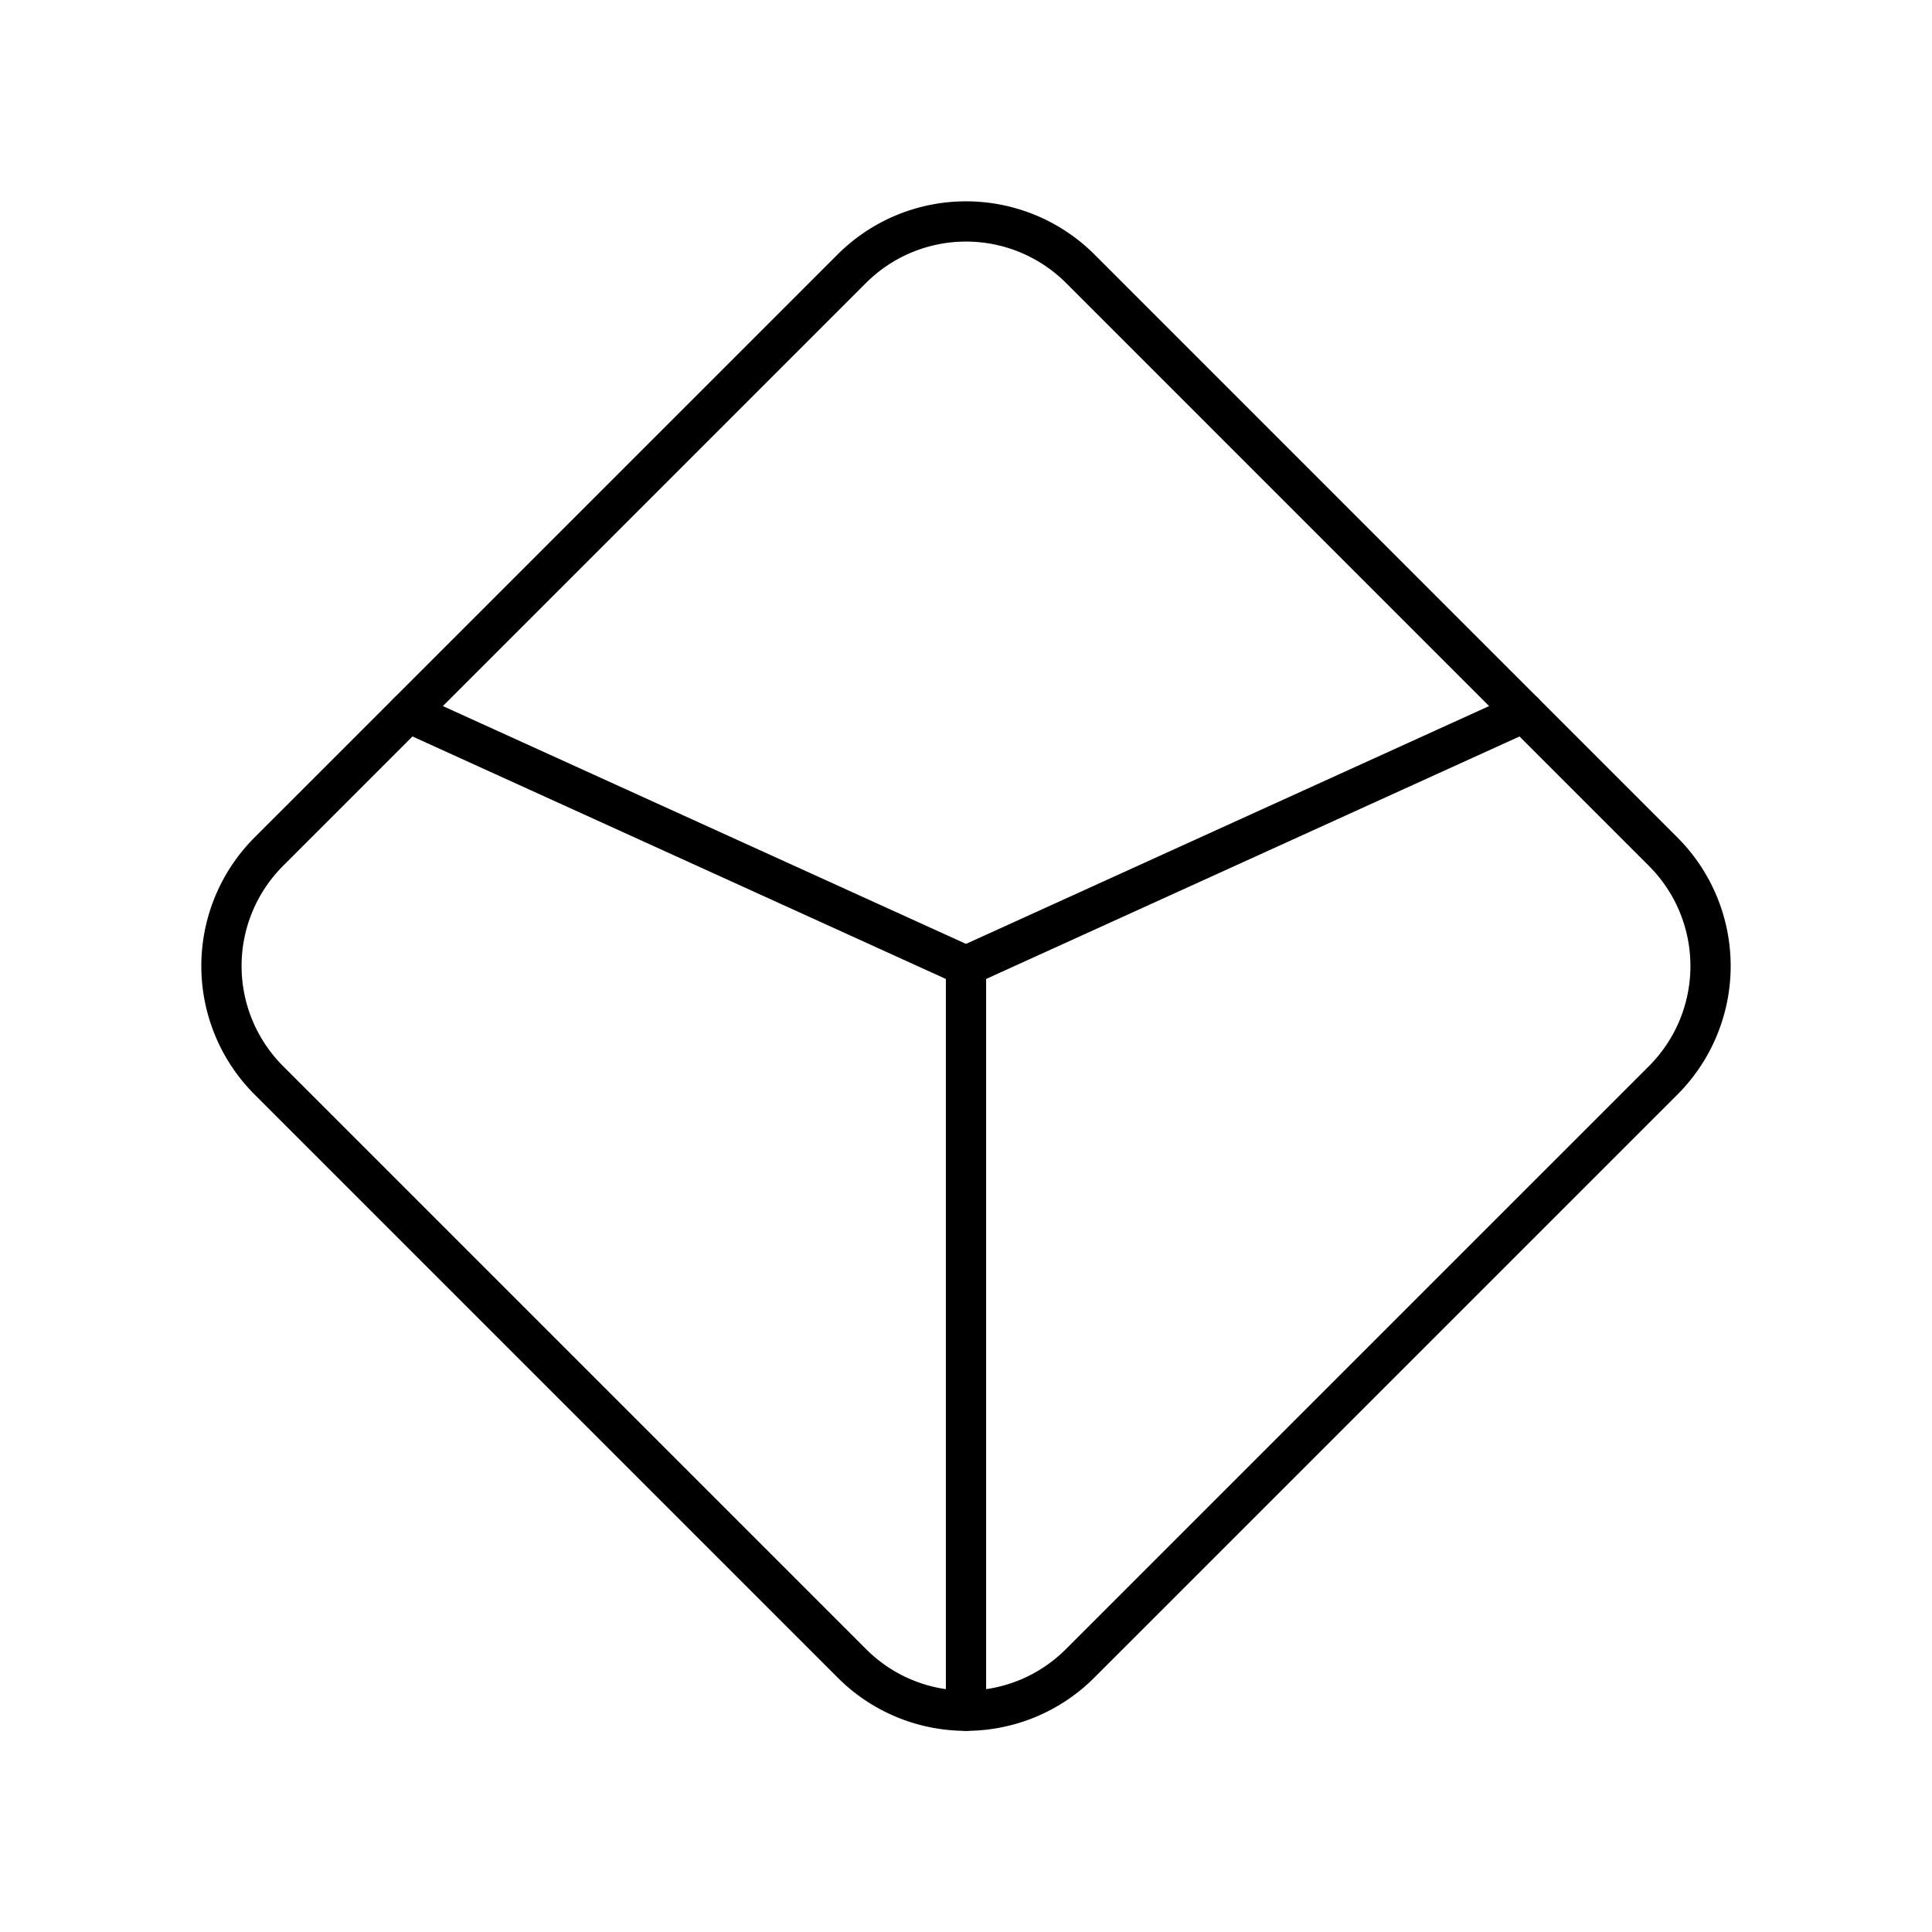
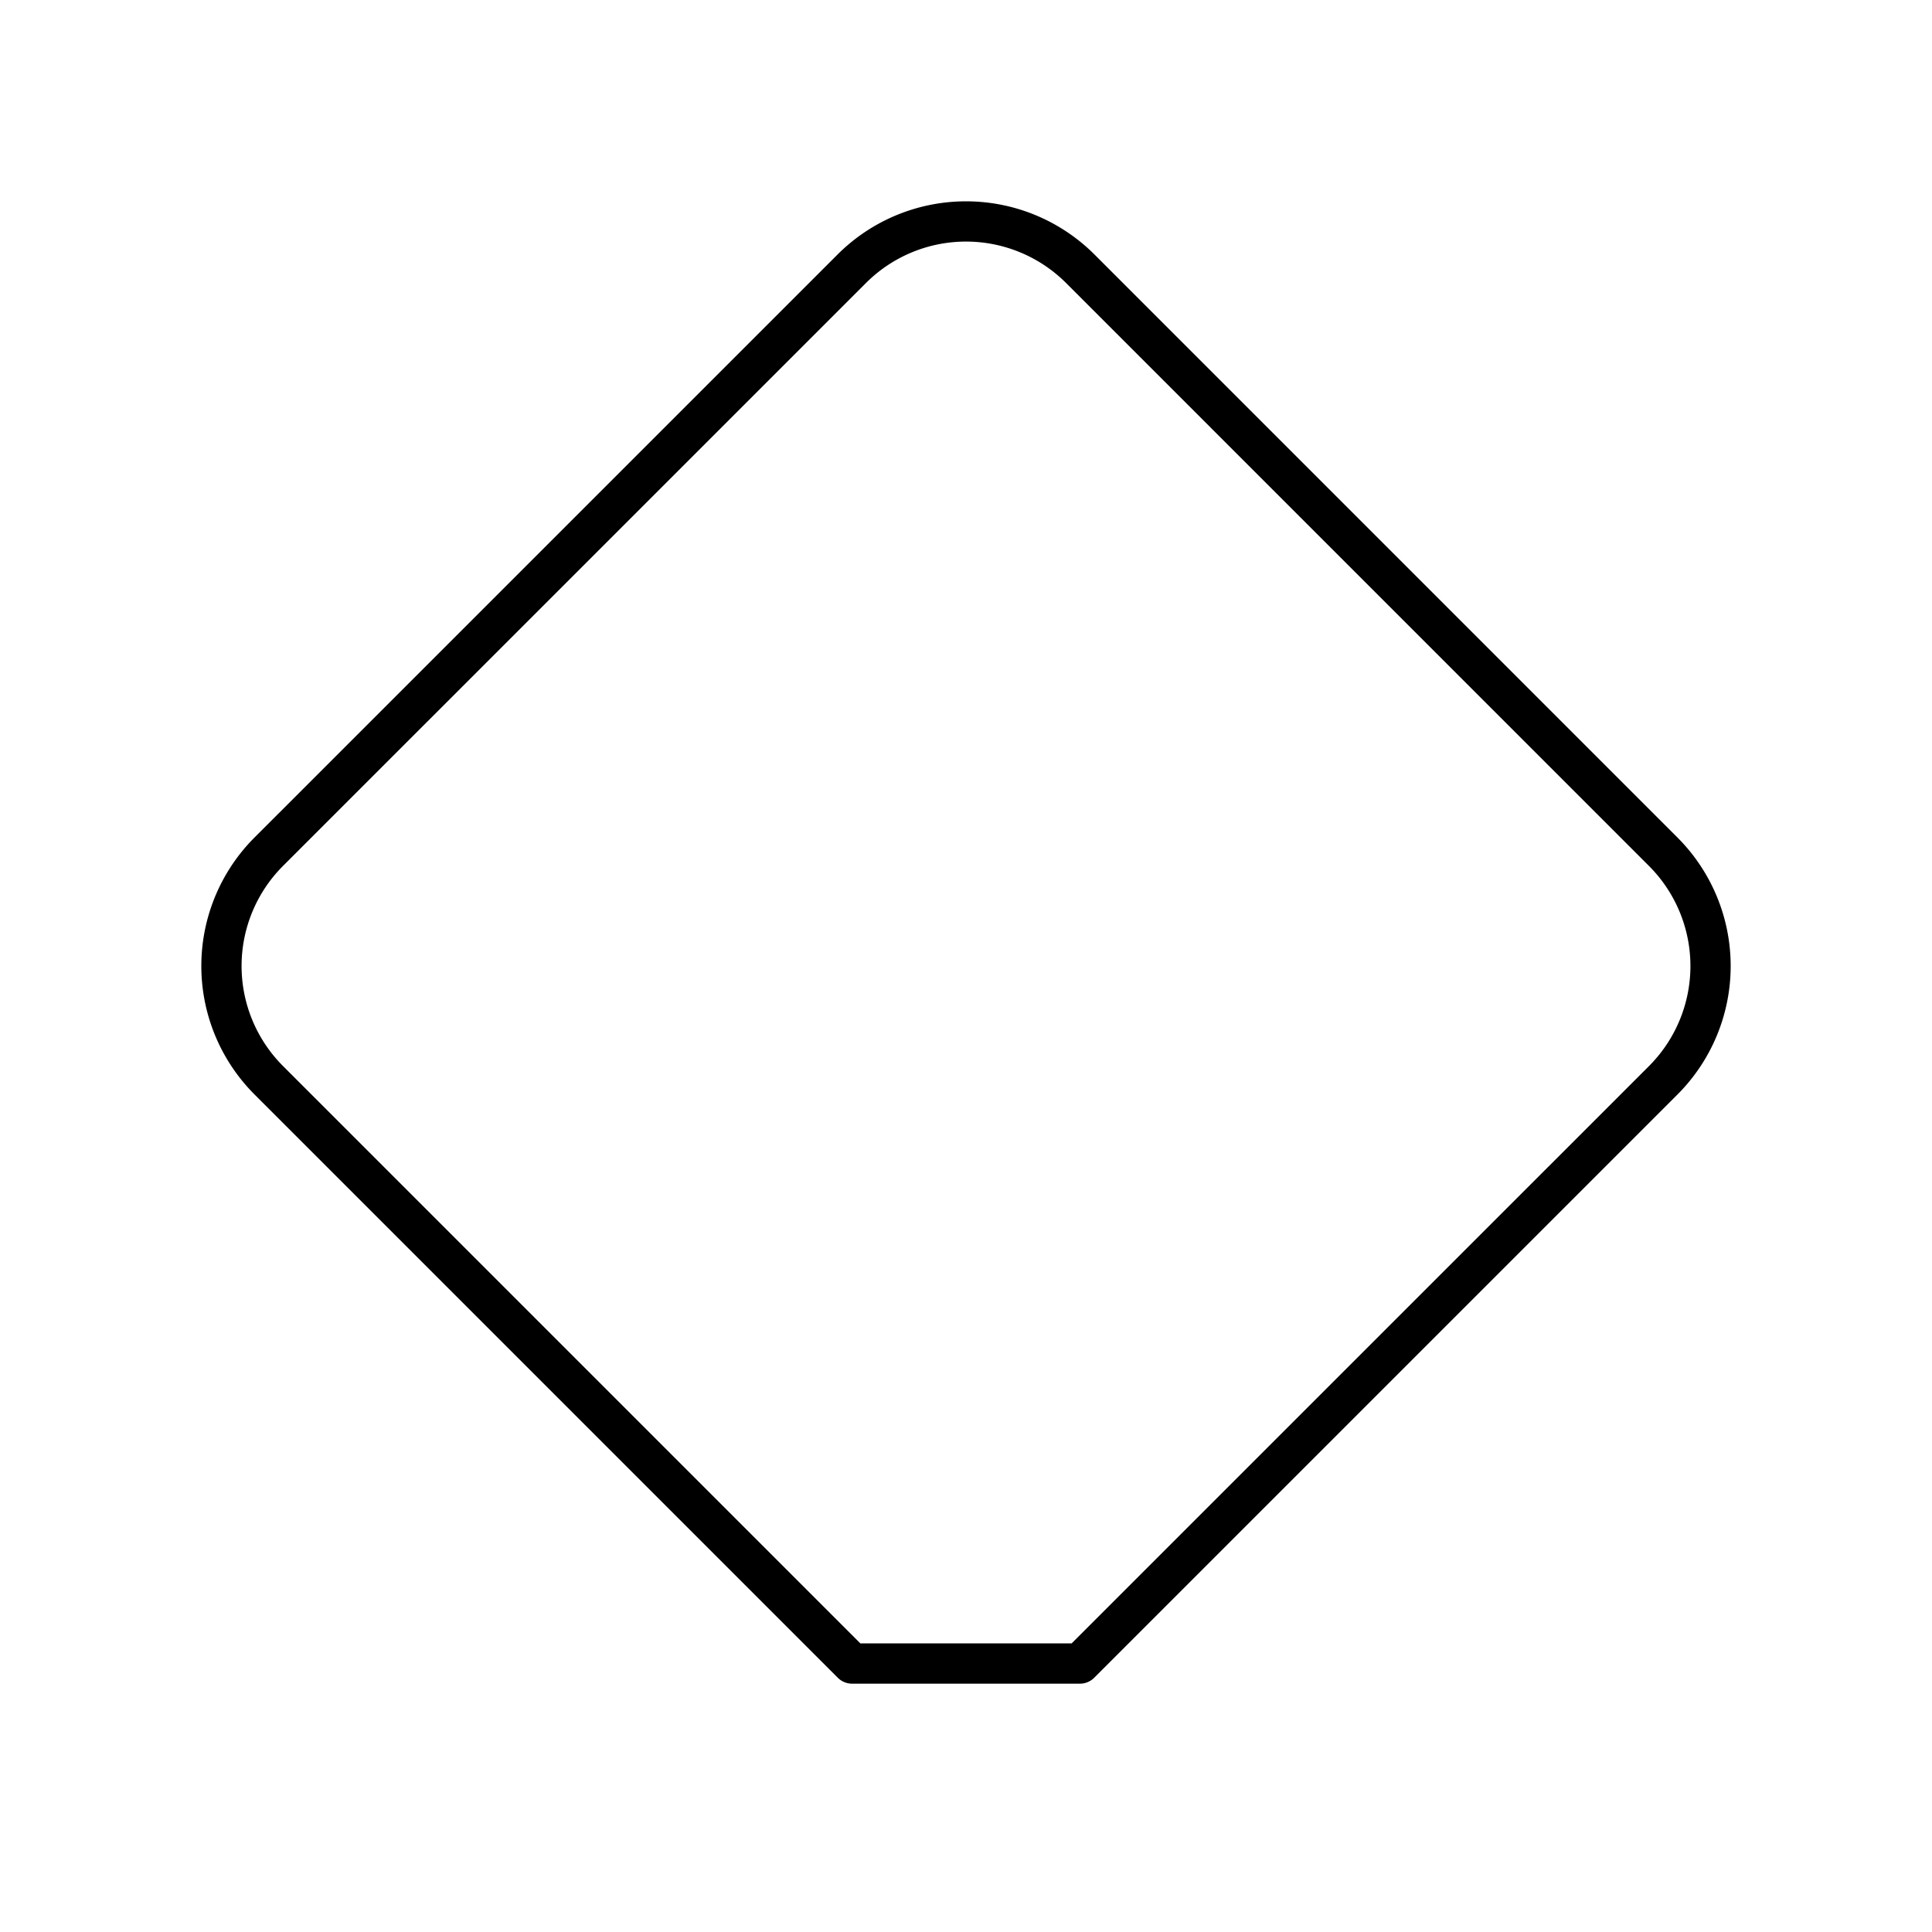
<svg xmlns="http://www.w3.org/2000/svg" width="800px" height="800px" viewBox="0 0 48 48">
  <defs>
    <style>.a{fill:none;stroke:#000000;stroke-linecap:round;stroke-linejoin:round;}</style>
  </defs>
-   <path class="a" d="M21.169,41.33,6.67,26.831a4.016,4.016,0,0,1,0-5.663L21.169,6.67a4.016,4.016,0,0,1,5.663,0L41.33,21.169a4.016,4.016,0,0,1,0,5.663L26.831,41.33A4.004,4.004,0,0,1,21.169,41.33Z" />
-   <line class="a" x1="24" y1="42.502" x2="24" y2="24" />
-   <line class="a" x1="10.14" y1="17.699" x2="24" y2="24" />
-   <line class="a" x1="37.86" y1="17.699" x2="24" y2="24" />
+   <path class="a" d="M21.169,41.33,6.67,26.831a4.016,4.016,0,0,1,0-5.663L21.169,6.67a4.016,4.016,0,0,1,5.663,0L41.33,21.169a4.016,4.016,0,0,1,0,5.663L26.831,41.33Z" />
</svg>